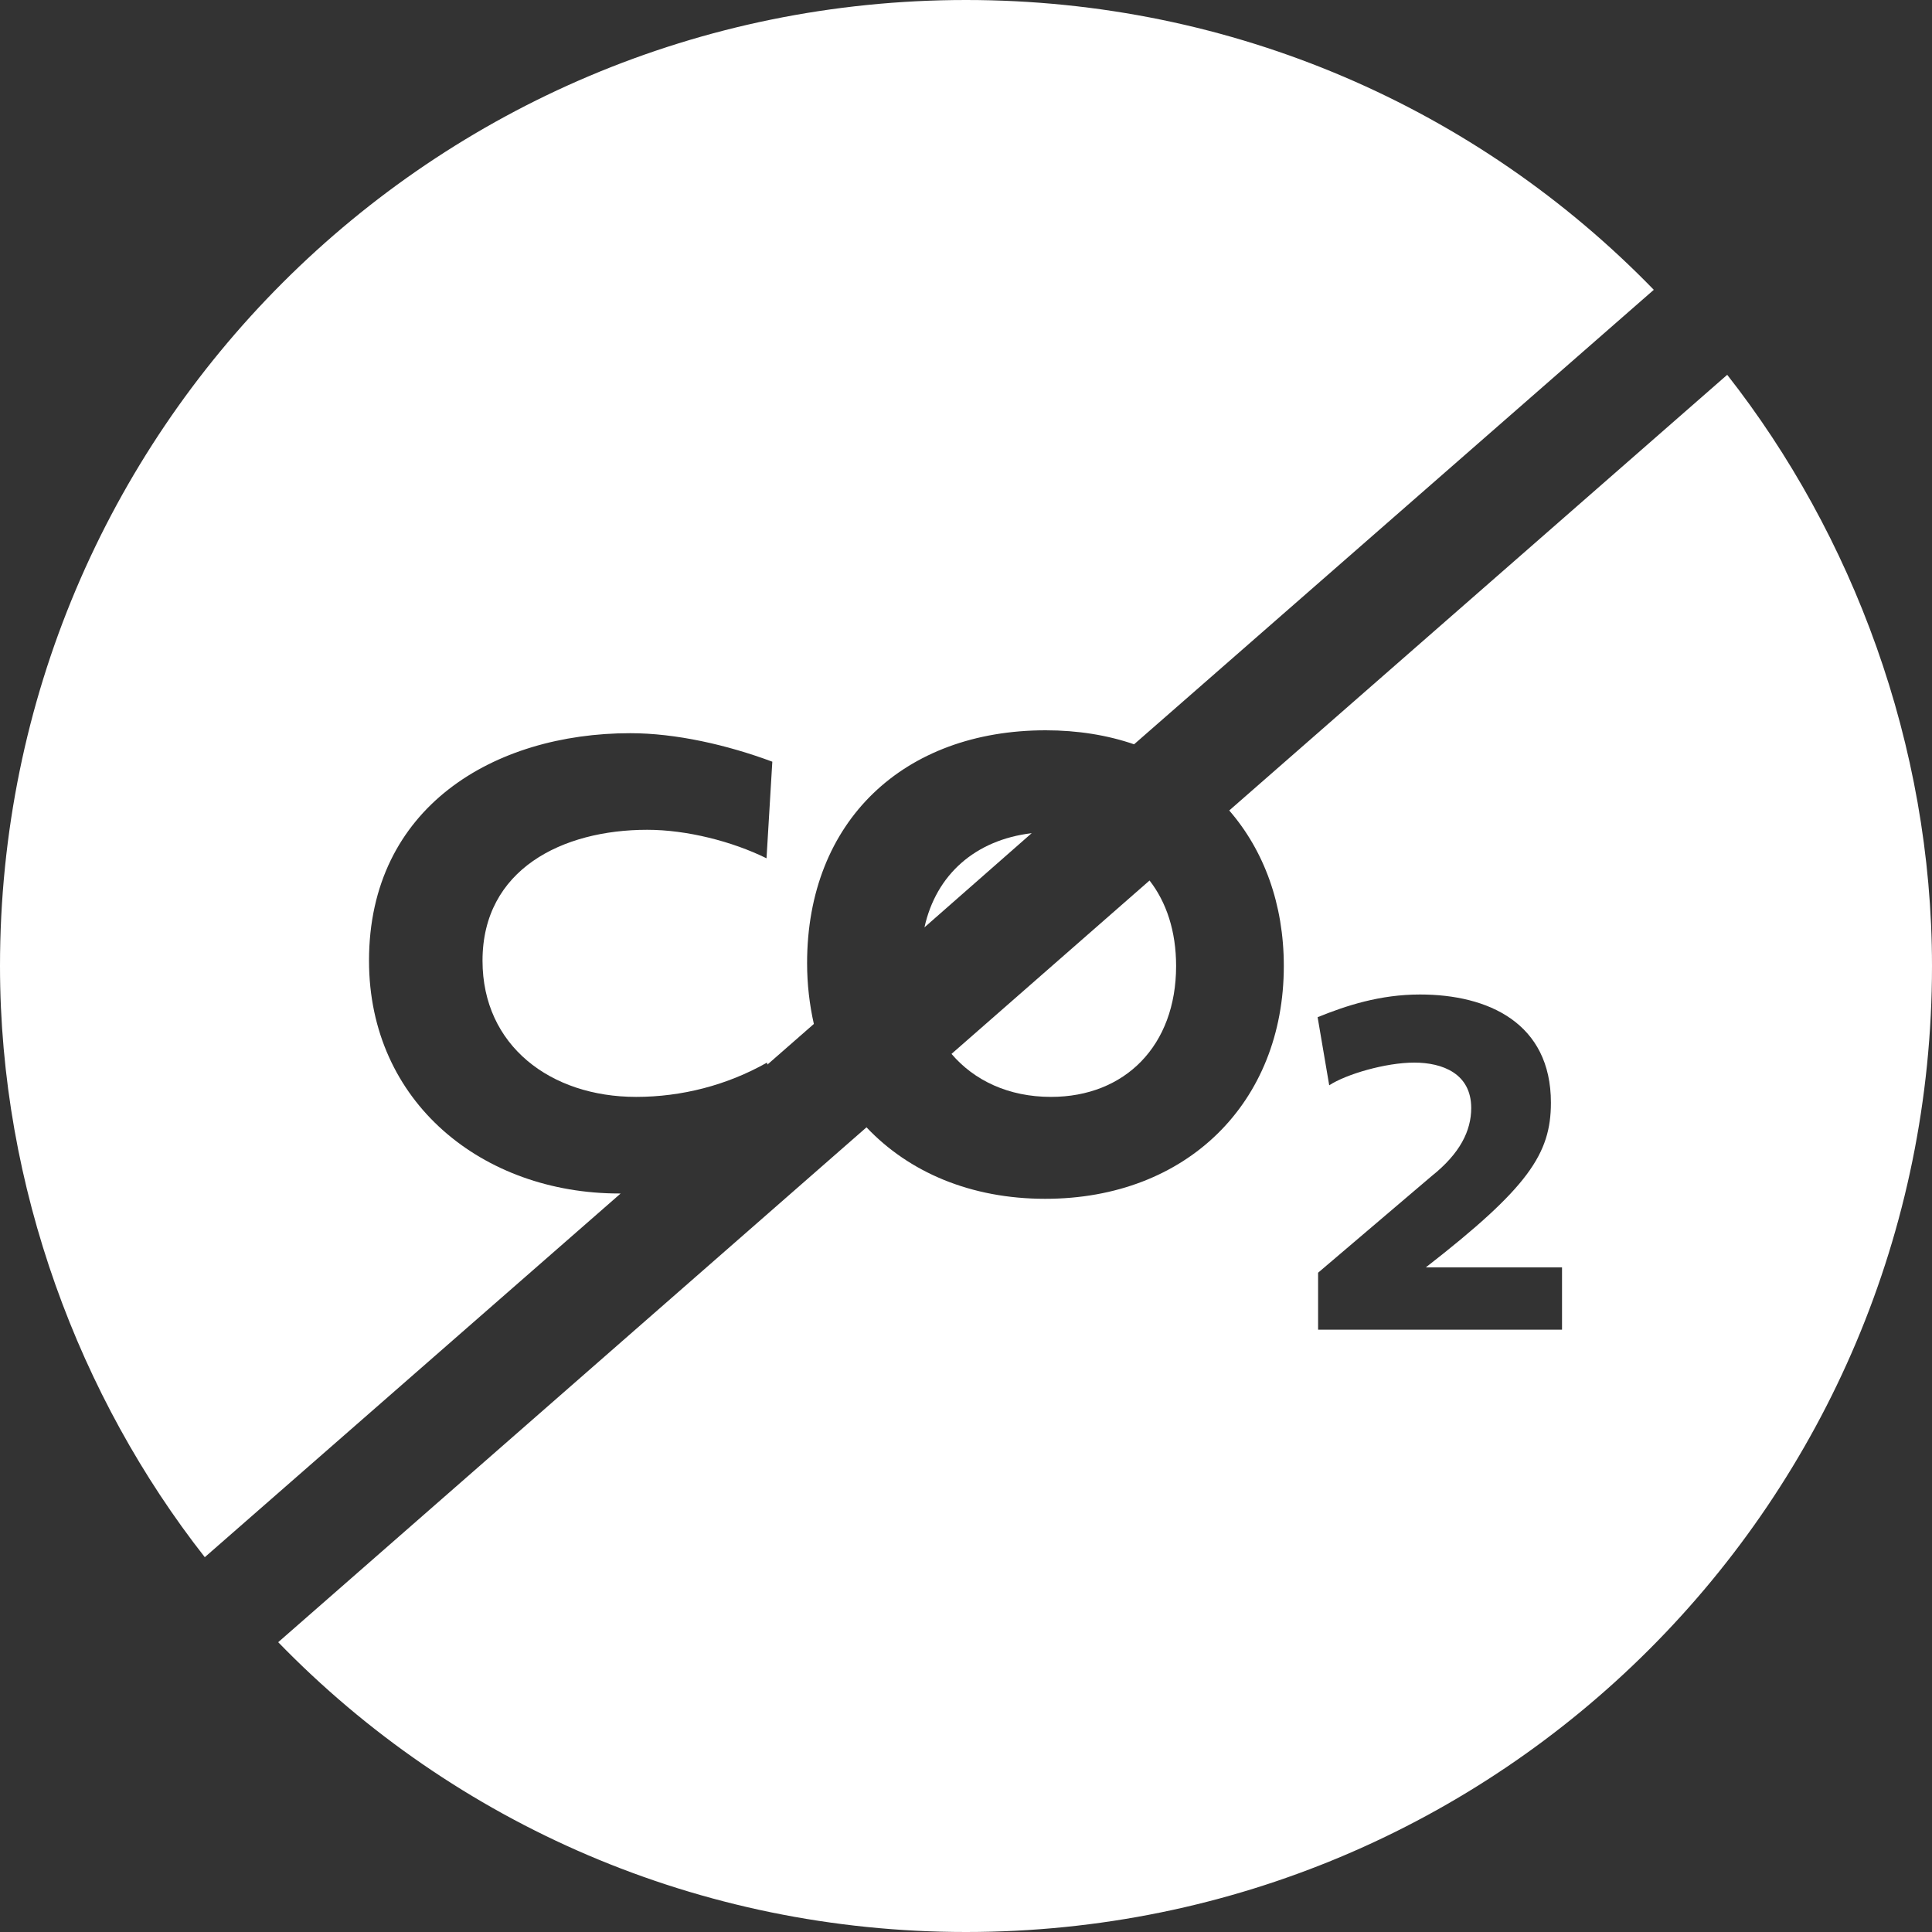
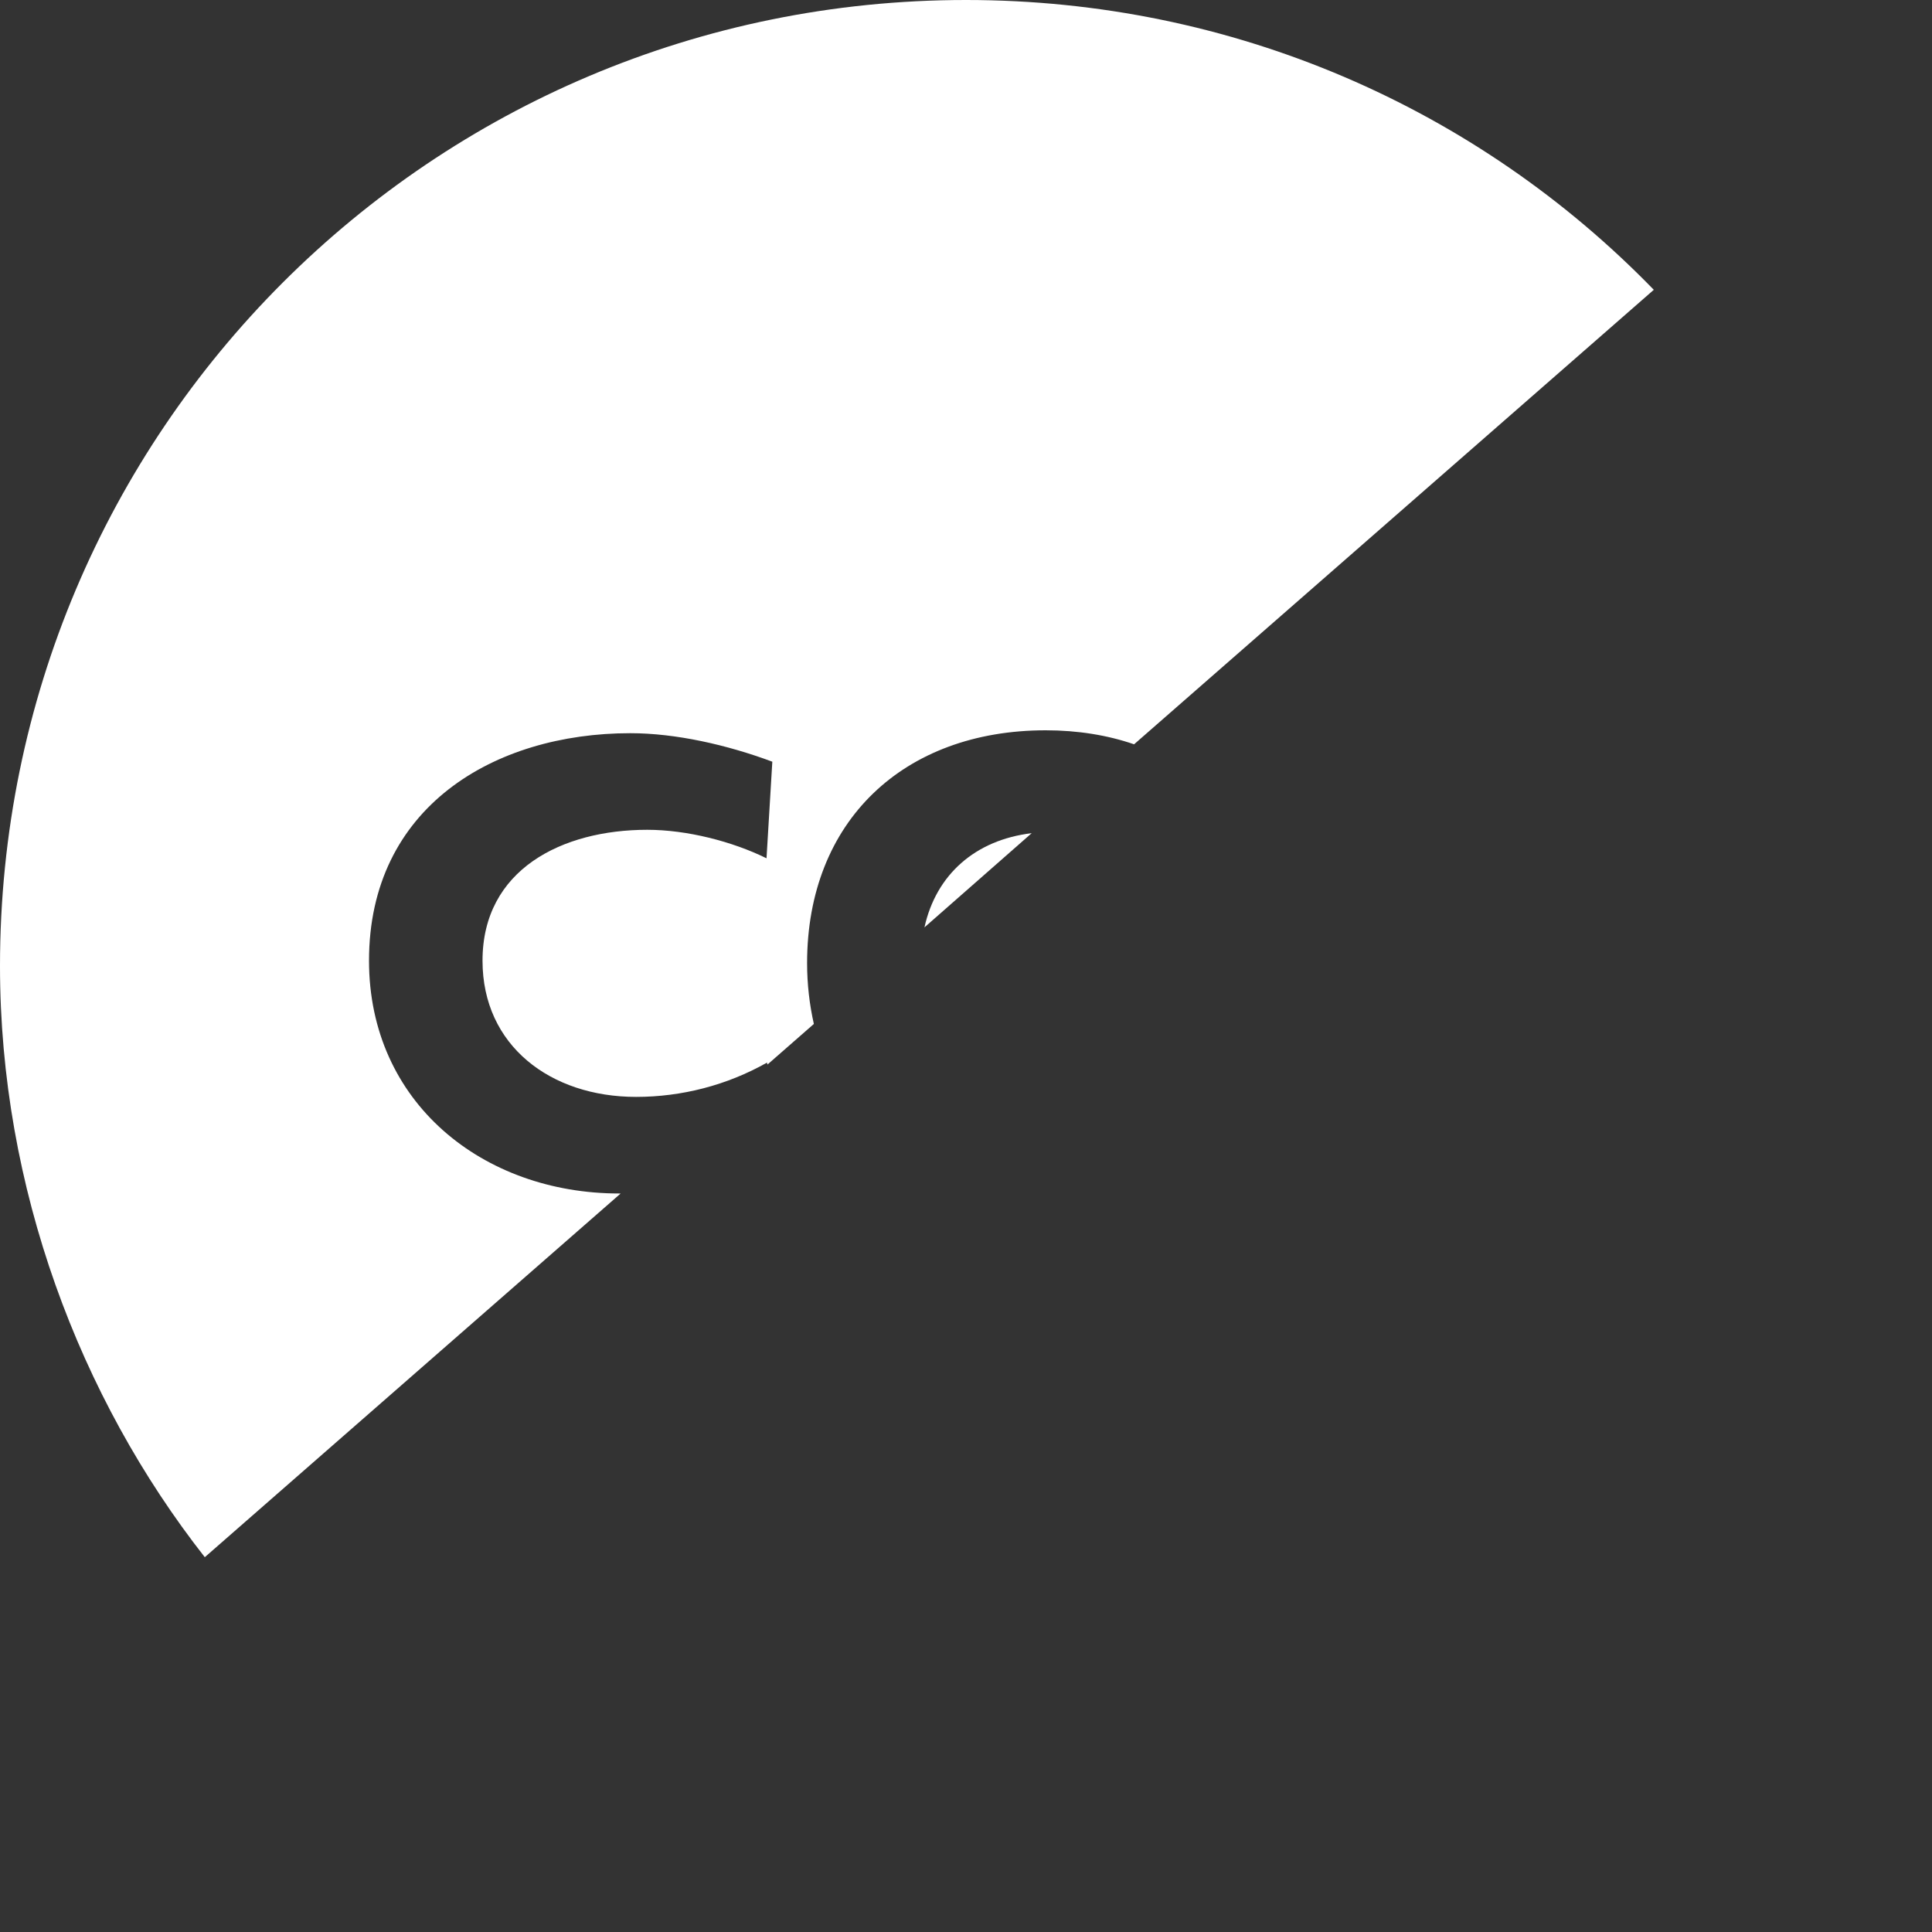
<svg xmlns="http://www.w3.org/2000/svg" id="Calque_1" viewBox="0 0 400 400">
  <rect x="0" y="0" width="400" height="400" fill="#333333" stroke="none" />
  <defs>
    <style>.cls-1{fill:#fff;}</style>
  </defs>
  <g>
-     <path class="cls-1" d="M217.6,227.1c15.3,0,25.9-10.6,25.9-27.1,0-7.2-2-13.2-5.5-17.7l-41,35.9c4.7,5.5,11.8,8.9,20.6,8.9Z" />
-     <path class="cls-1" d="M357.6,77.6l-103.1,90.2c7.2,8.3,11.3,19.4,11.3,32.2,0,28.2-20,48.2-49.4,48.2-15.4,0-28.2-5.5-37-14.8l-121.8,106.6c36.5,37.6,87.1,60,142.4,60,110.6,0,200-89.4,200-200,0-45.9-16.5-89.4-42.4-122.4Zm-34.1,197.7h-50.6v-11.8l23.5-20c5.9-4.7,8.2-9.4,8.2-14.1,0-7.1-5.9-9.4-11.8-9.4s-14.1,2.4-17.6,4.7l-2.4-14.1c5.9-2.4,12.9-4.7,21.2-4.7,14.1,0,27.1,5.9,27.1,22.4,0,10.6-4.7,17.6-25.9,34.1h28.2v12.9h.1Z" />
-   </g>
+     </g>
  <g>
    <path class="cls-1" d="M128.2,247.1c-28.2,0-51.8-18.8-51.8-48.2,0-31.8,25.9-47.1,54.1-47.1,9.4,0,20,2.4,29.4,5.9l-1.2,20c-7.1-3.5-16.5-5.9-24.7-5.9-17.6,0-34.1,8.2-34.1,27.1,0,17.6,14.1,28.2,31.8,28.2,9.4,0,18.8-2.4,27.1-7.1l.1,.4,9.6-8.4c-.9-4-1.4-8.2-1.4-12.6,0-29.4,20-48.2,49.4-48.2,6.6,0,12.8,1,18.3,2.9l107.6-94.1C305.9,22.4,255.3,0,200,0,89.4,0,0,89.4,0,200c0,45.9,16.5,89.4,42.4,122.4l86.1-75.3c-.1,0-.2,0-.3,0Z" />
    <path class="cls-1" d="M191.4,192l22.2-19.5c-11.7,1.4-19.8,8.6-22.2,19.5Z" />
  </g>
</svg>